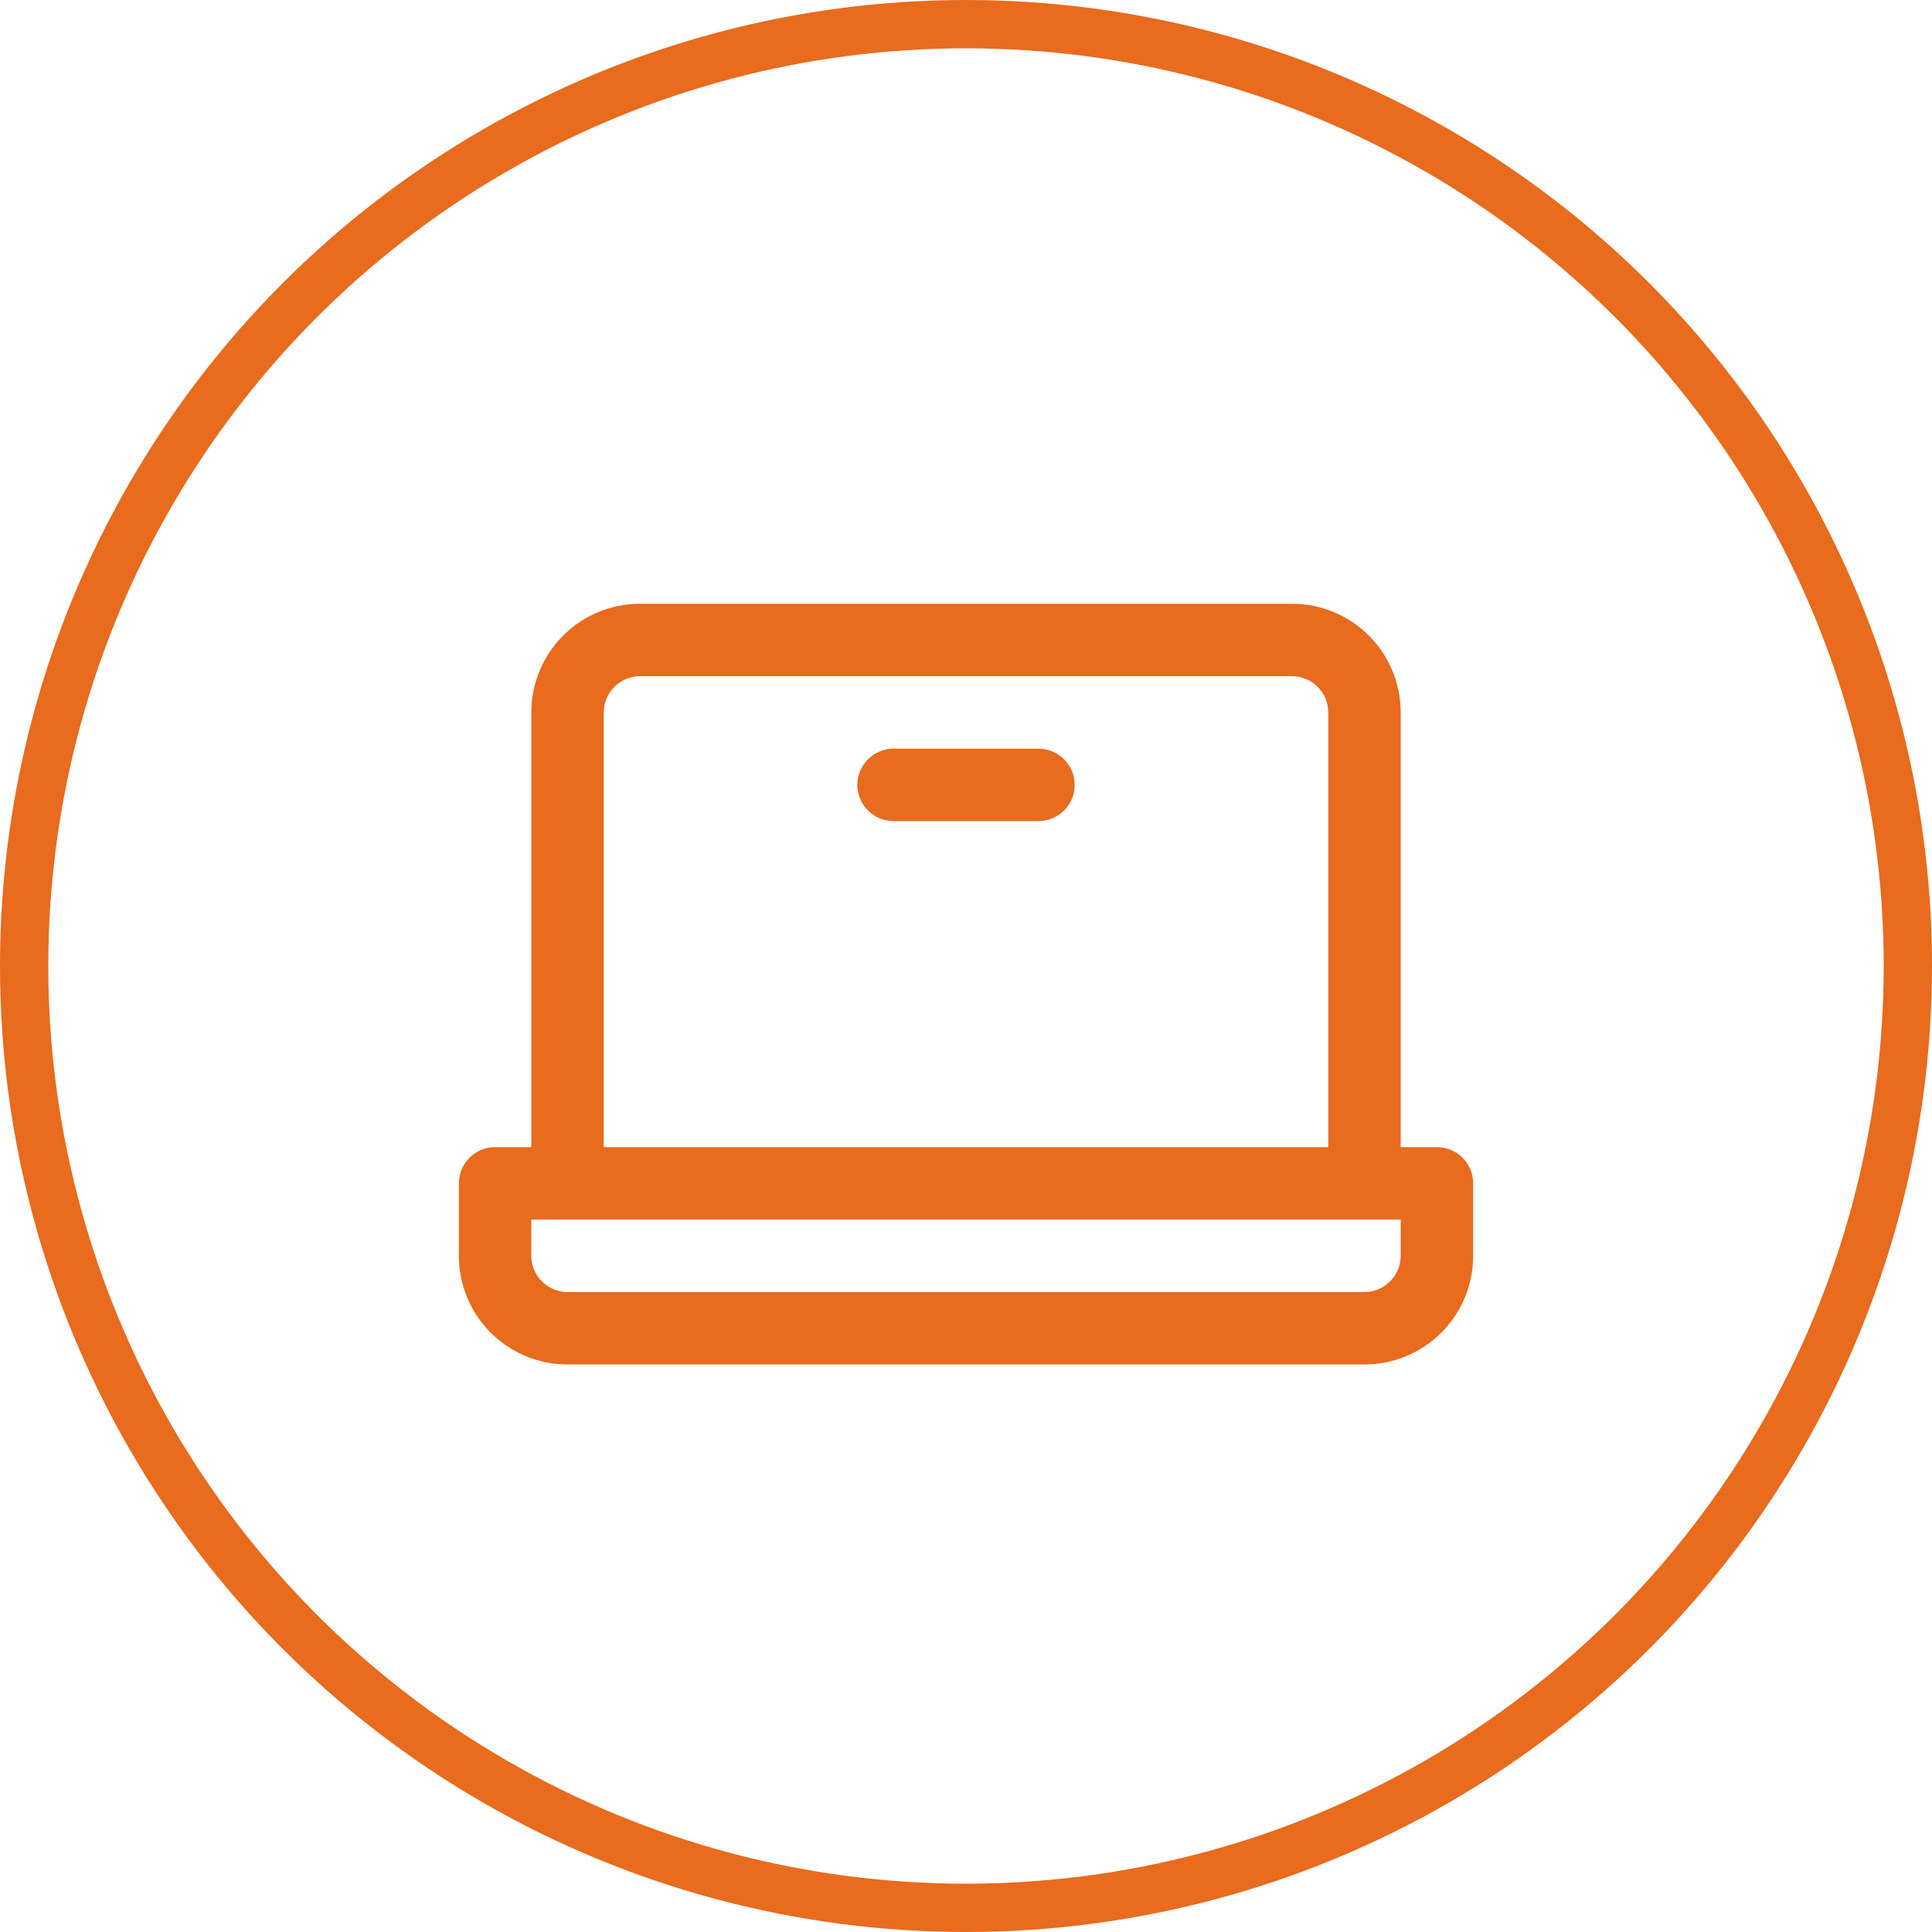
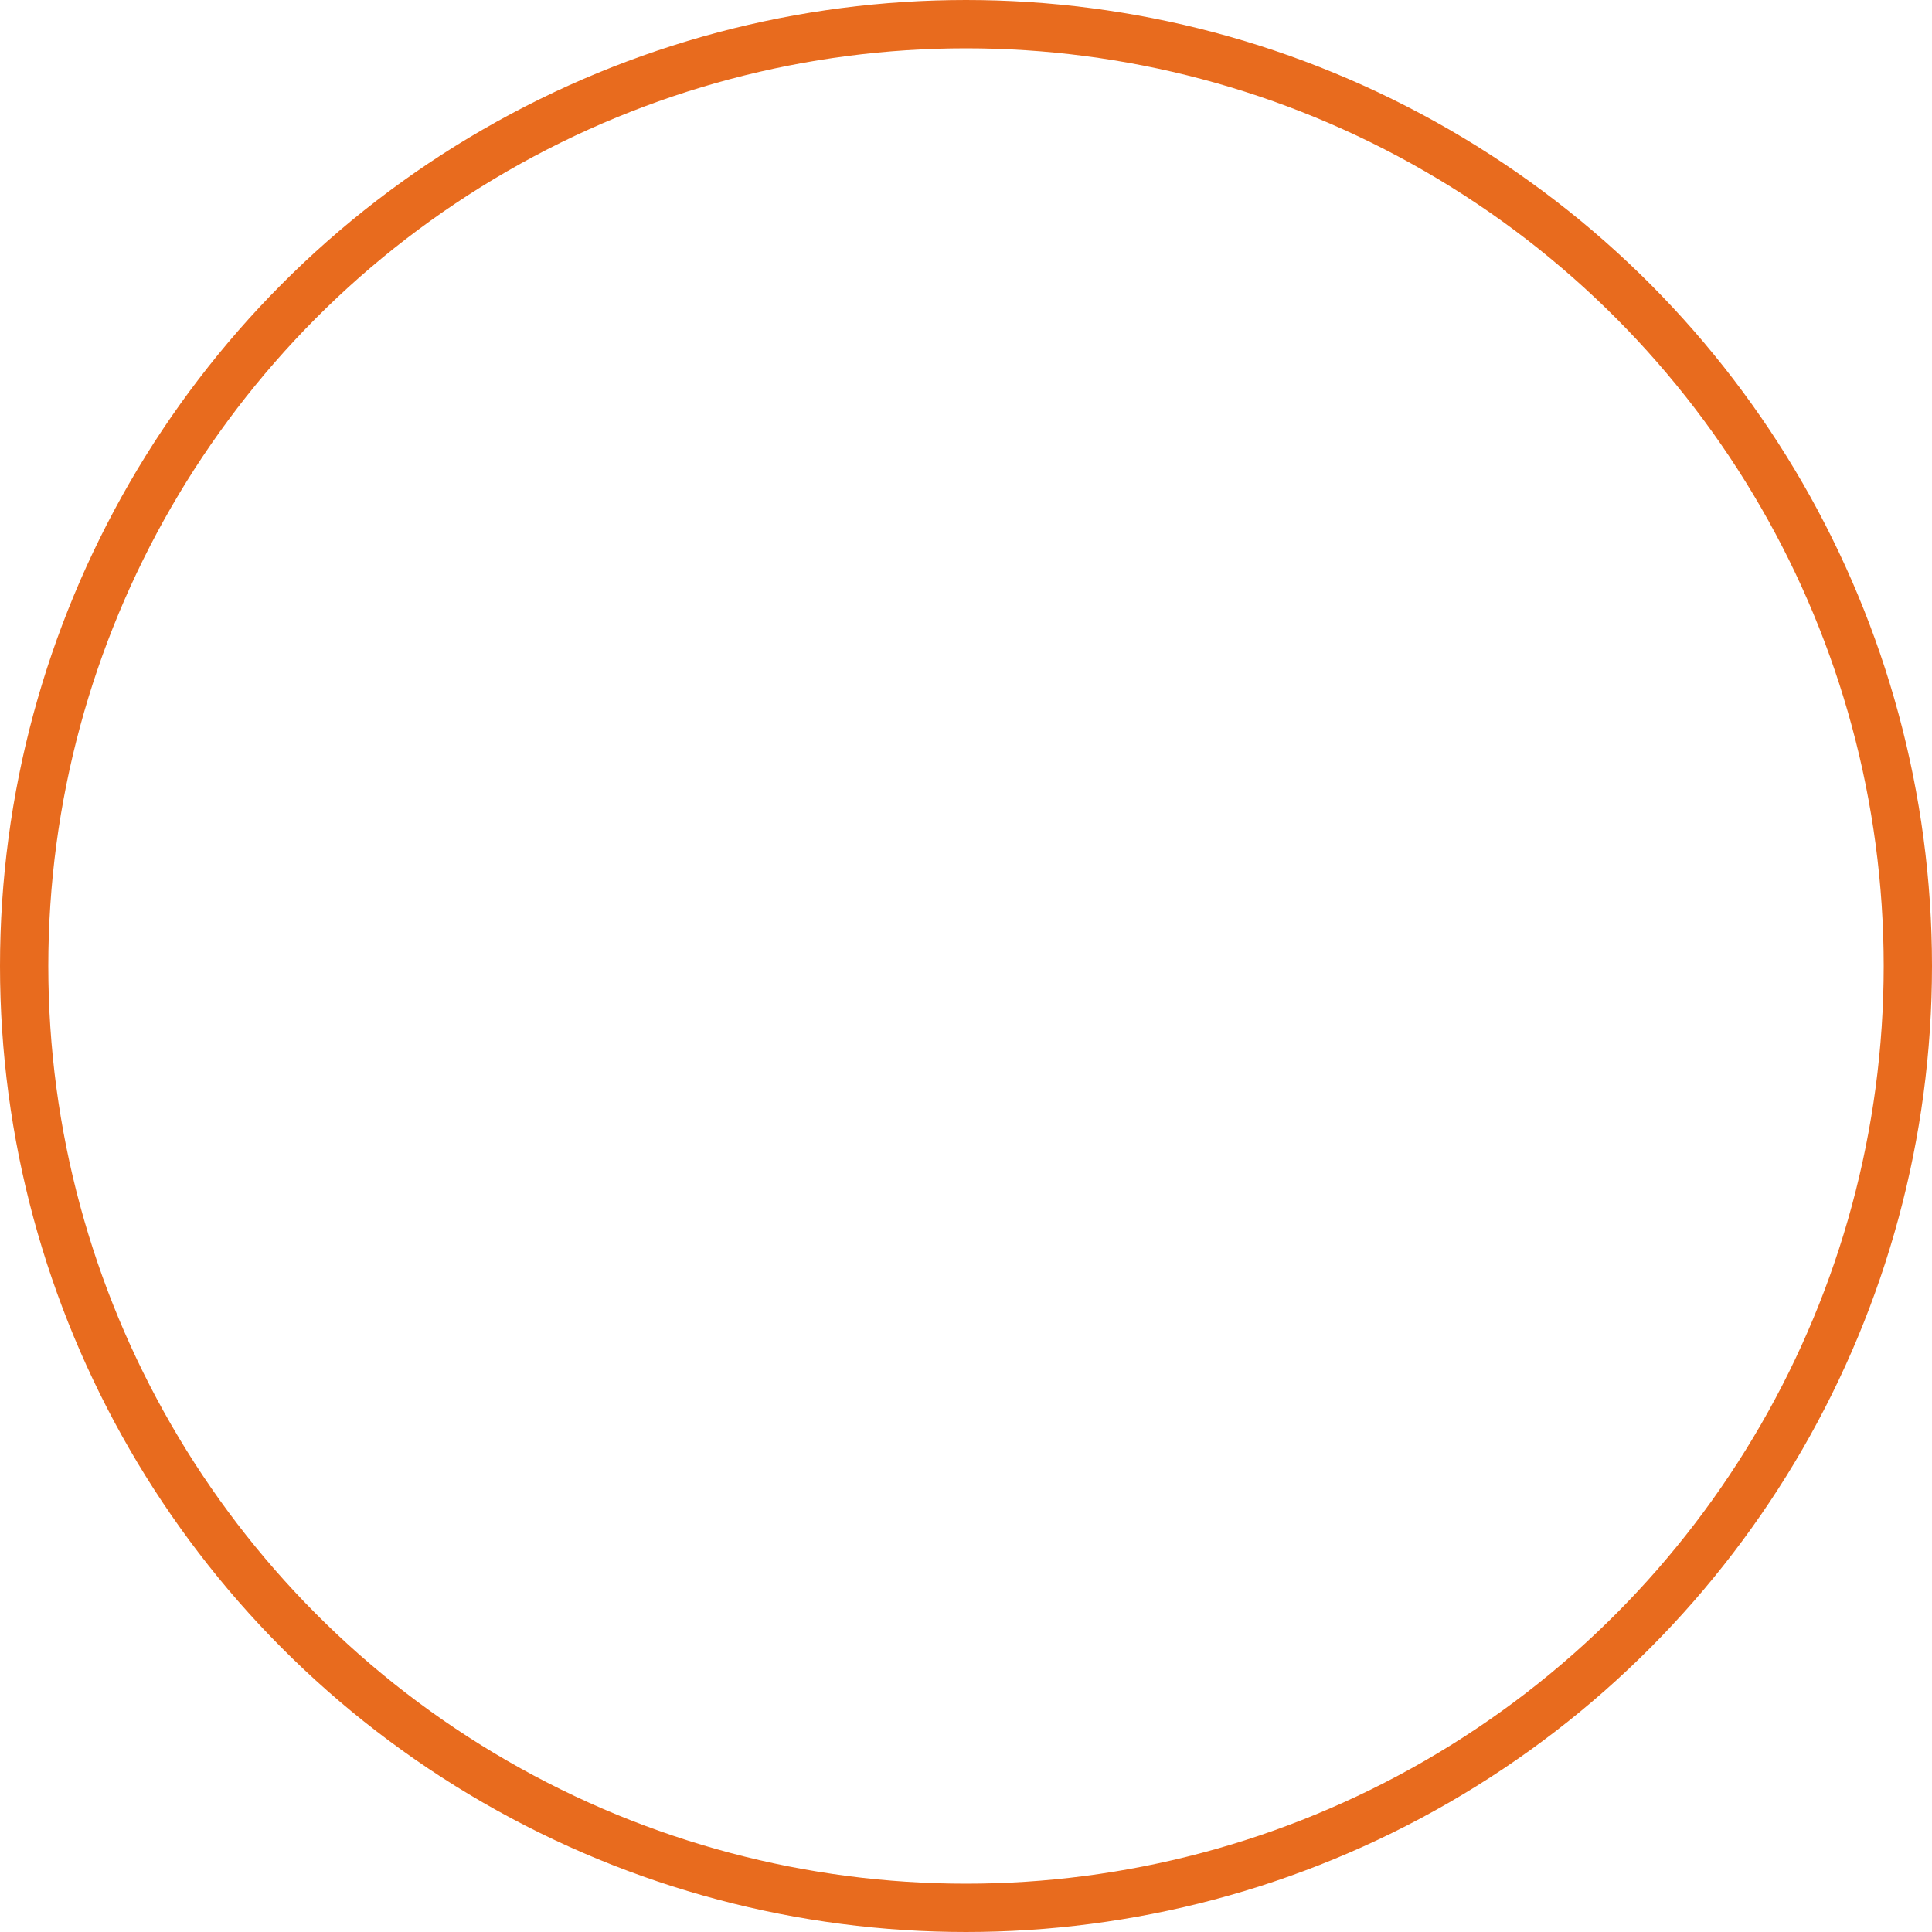
<svg xmlns="http://www.w3.org/2000/svg" width="40" height="40" viewBox="0 0 40 40" fill="none">
  <circle cx="20" cy="20" r="19.5" stroke="#E86B1E" />
-   <path d="M29.75 23.75H29V14.75C29 14.153 28.763 13.581 28.341 13.159C27.919 12.737 27.347 12.5 26.75 12.5H13.25C12.653 12.5 12.081 12.737 11.659 13.159C11.237 13.581 11 14.153 11 14.75V23.75H10.25C10.051 23.75 9.86 23.829 9.72 23.97C9.579 24.11 9.5 24.301 9.5 24.5V26C9.5 26.597 9.737 27.169 10.159 27.591C10.581 28.013 11.153 28.25 11.75 28.25H28.25C28.847 28.25 29.419 28.013 29.841 27.591C30.263 27.169 30.5 26.597 30.5 26V24.5C30.5 24.301 30.421 24.11 30.28 23.97C30.14 23.829 29.949 23.75 29.75 23.75ZM12.5 14.75C12.5 14.551 12.579 14.36 12.72 14.22C12.86 14.079 13.051 14 13.25 14H26.75C26.949 14 27.14 14.079 27.28 14.22C27.421 14.36 27.5 14.551 27.5 14.75V23.75H12.5V14.75ZM29 26C29 26.199 28.921 26.39 28.78 26.53C28.64 26.671 28.449 26.75 28.25 26.75H11.75C11.551 26.75 11.36 26.671 11.22 26.53C11.079 26.39 11 26.199 11 26V25.25H29V26ZM22.25 16.25C22.25 16.449 22.171 16.64 22.03 16.78C21.89 16.921 21.699 17 21.5 17H18.5C18.301 17 18.11 16.921 17.97 16.78C17.829 16.64 17.75 16.449 17.75 16.25C17.75 16.051 17.829 15.86 17.97 15.72C18.11 15.579 18.301 15.5 18.5 15.5H21.5C21.699 15.5 21.89 15.579 22.03 15.72C22.171 15.86 22.25 16.051 22.25 16.25Z" fill="#E86B1E" />
</svg>